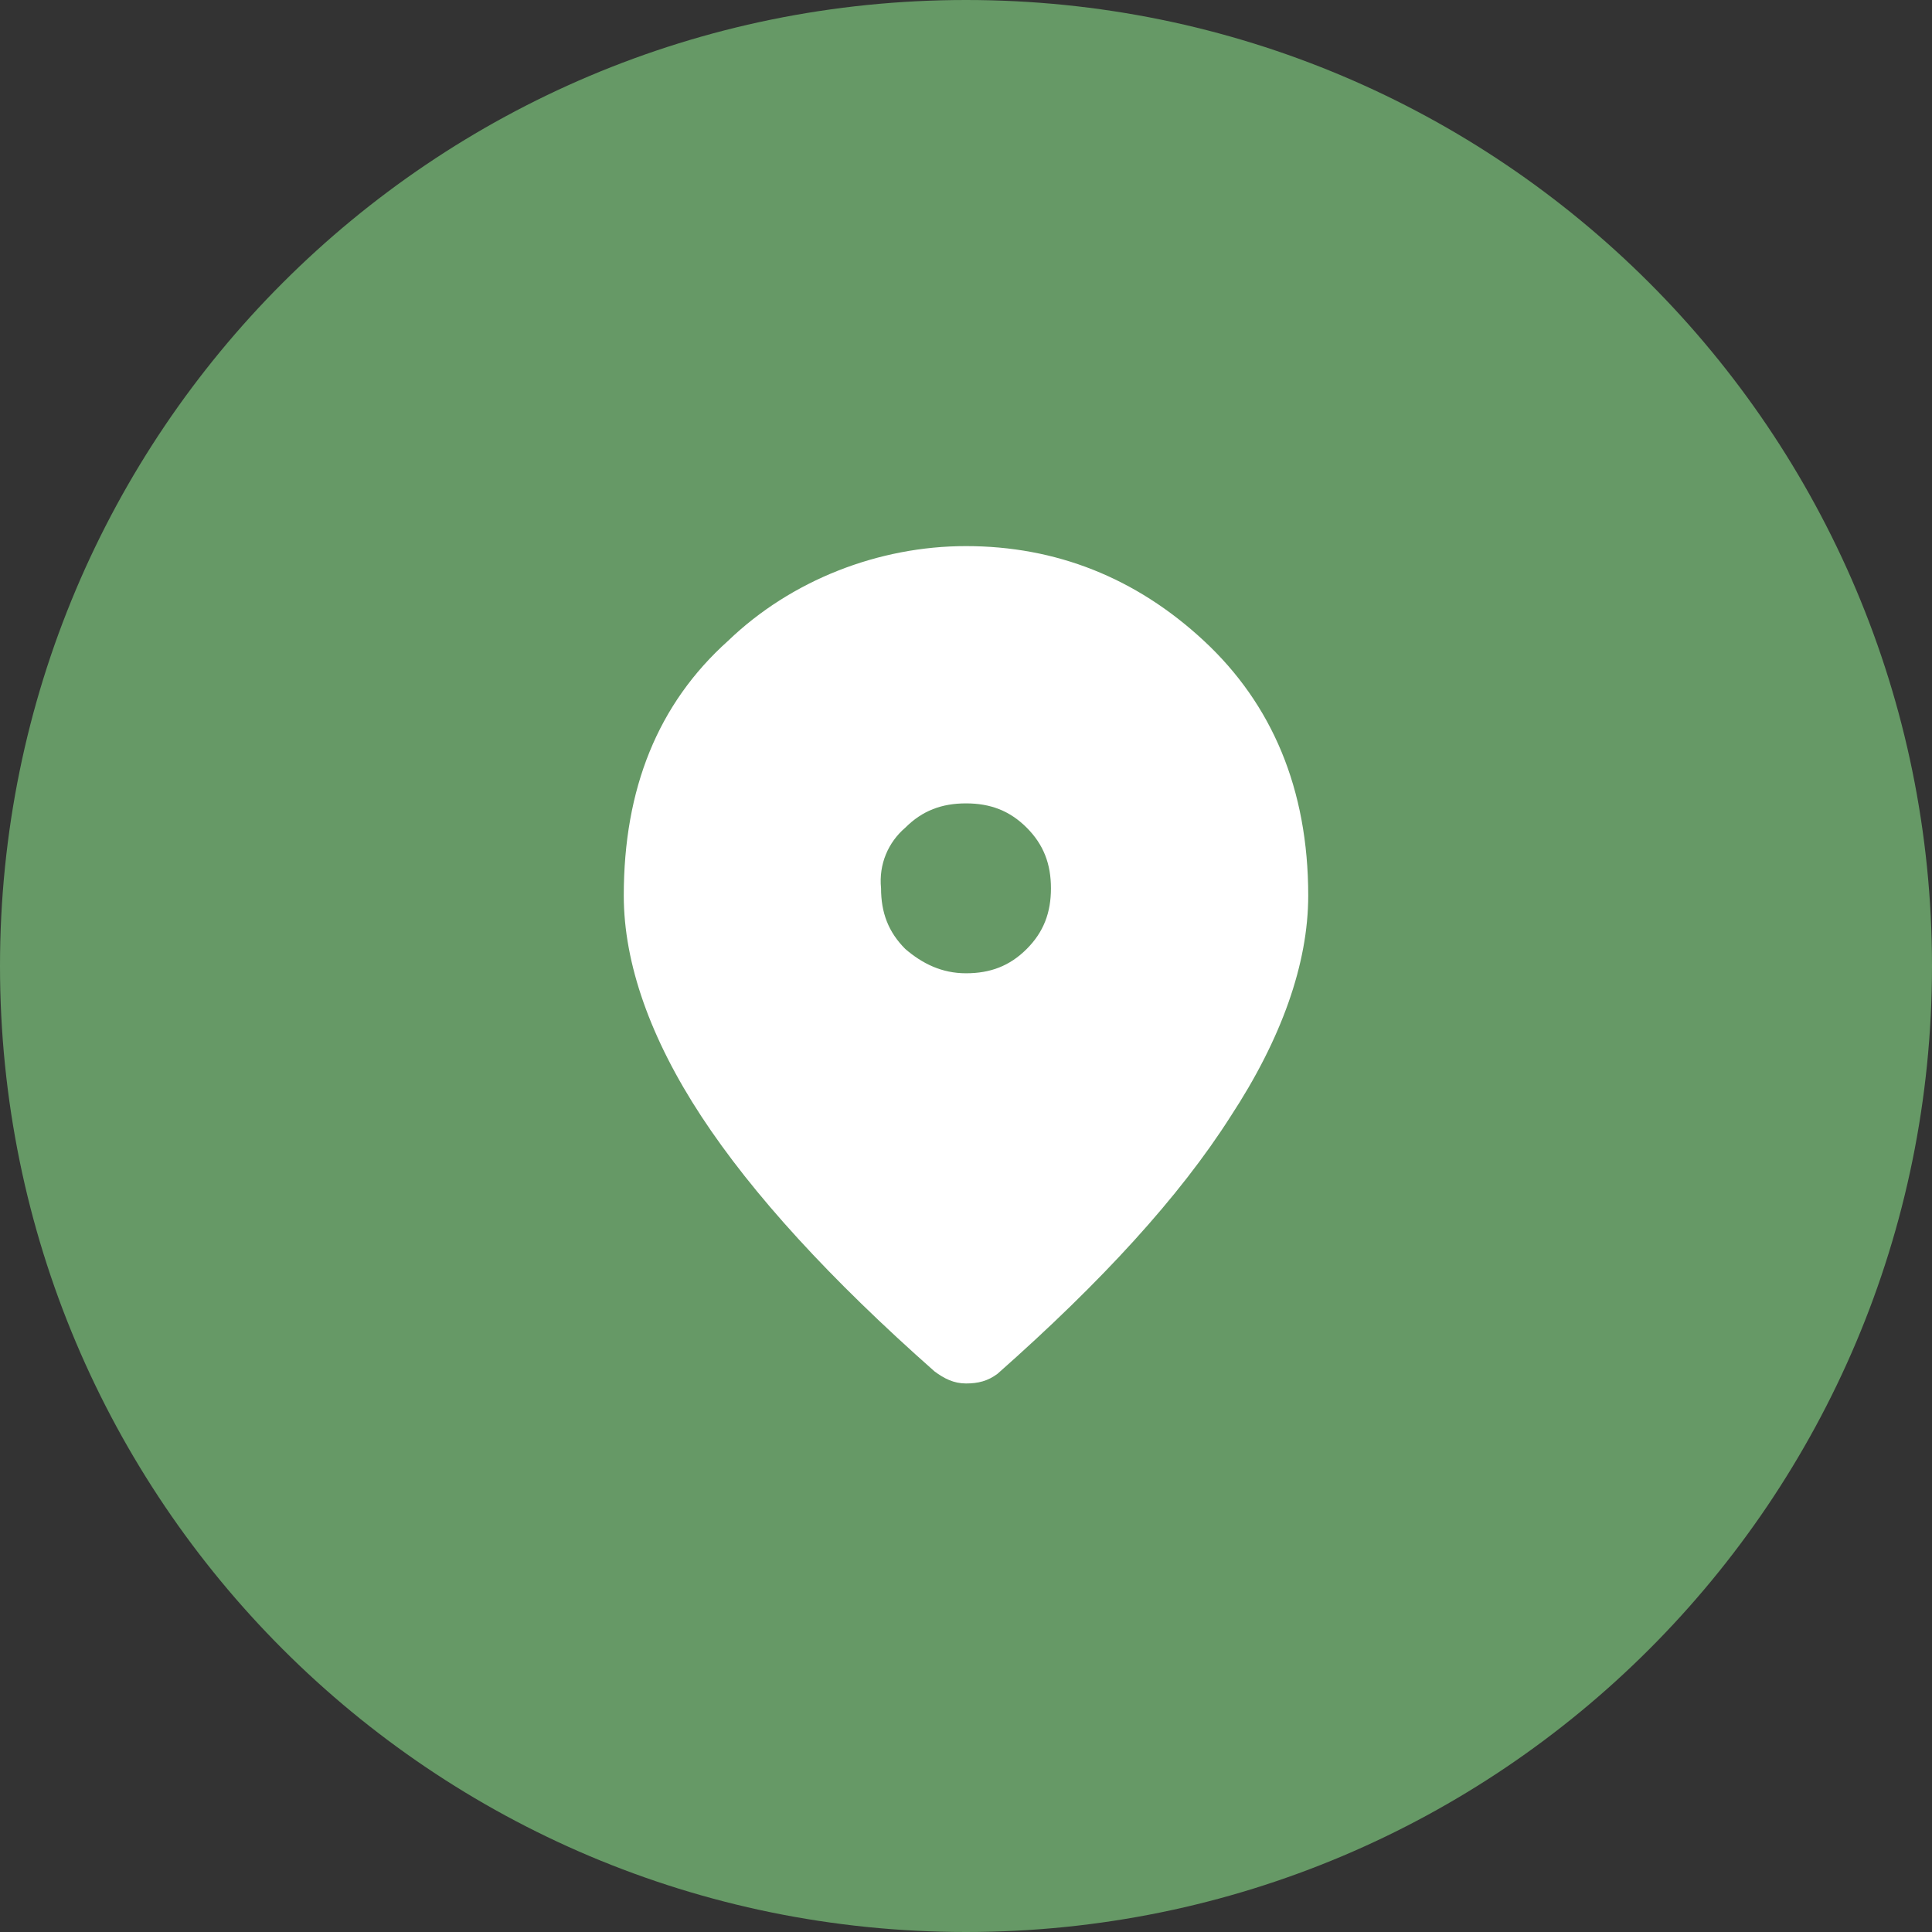
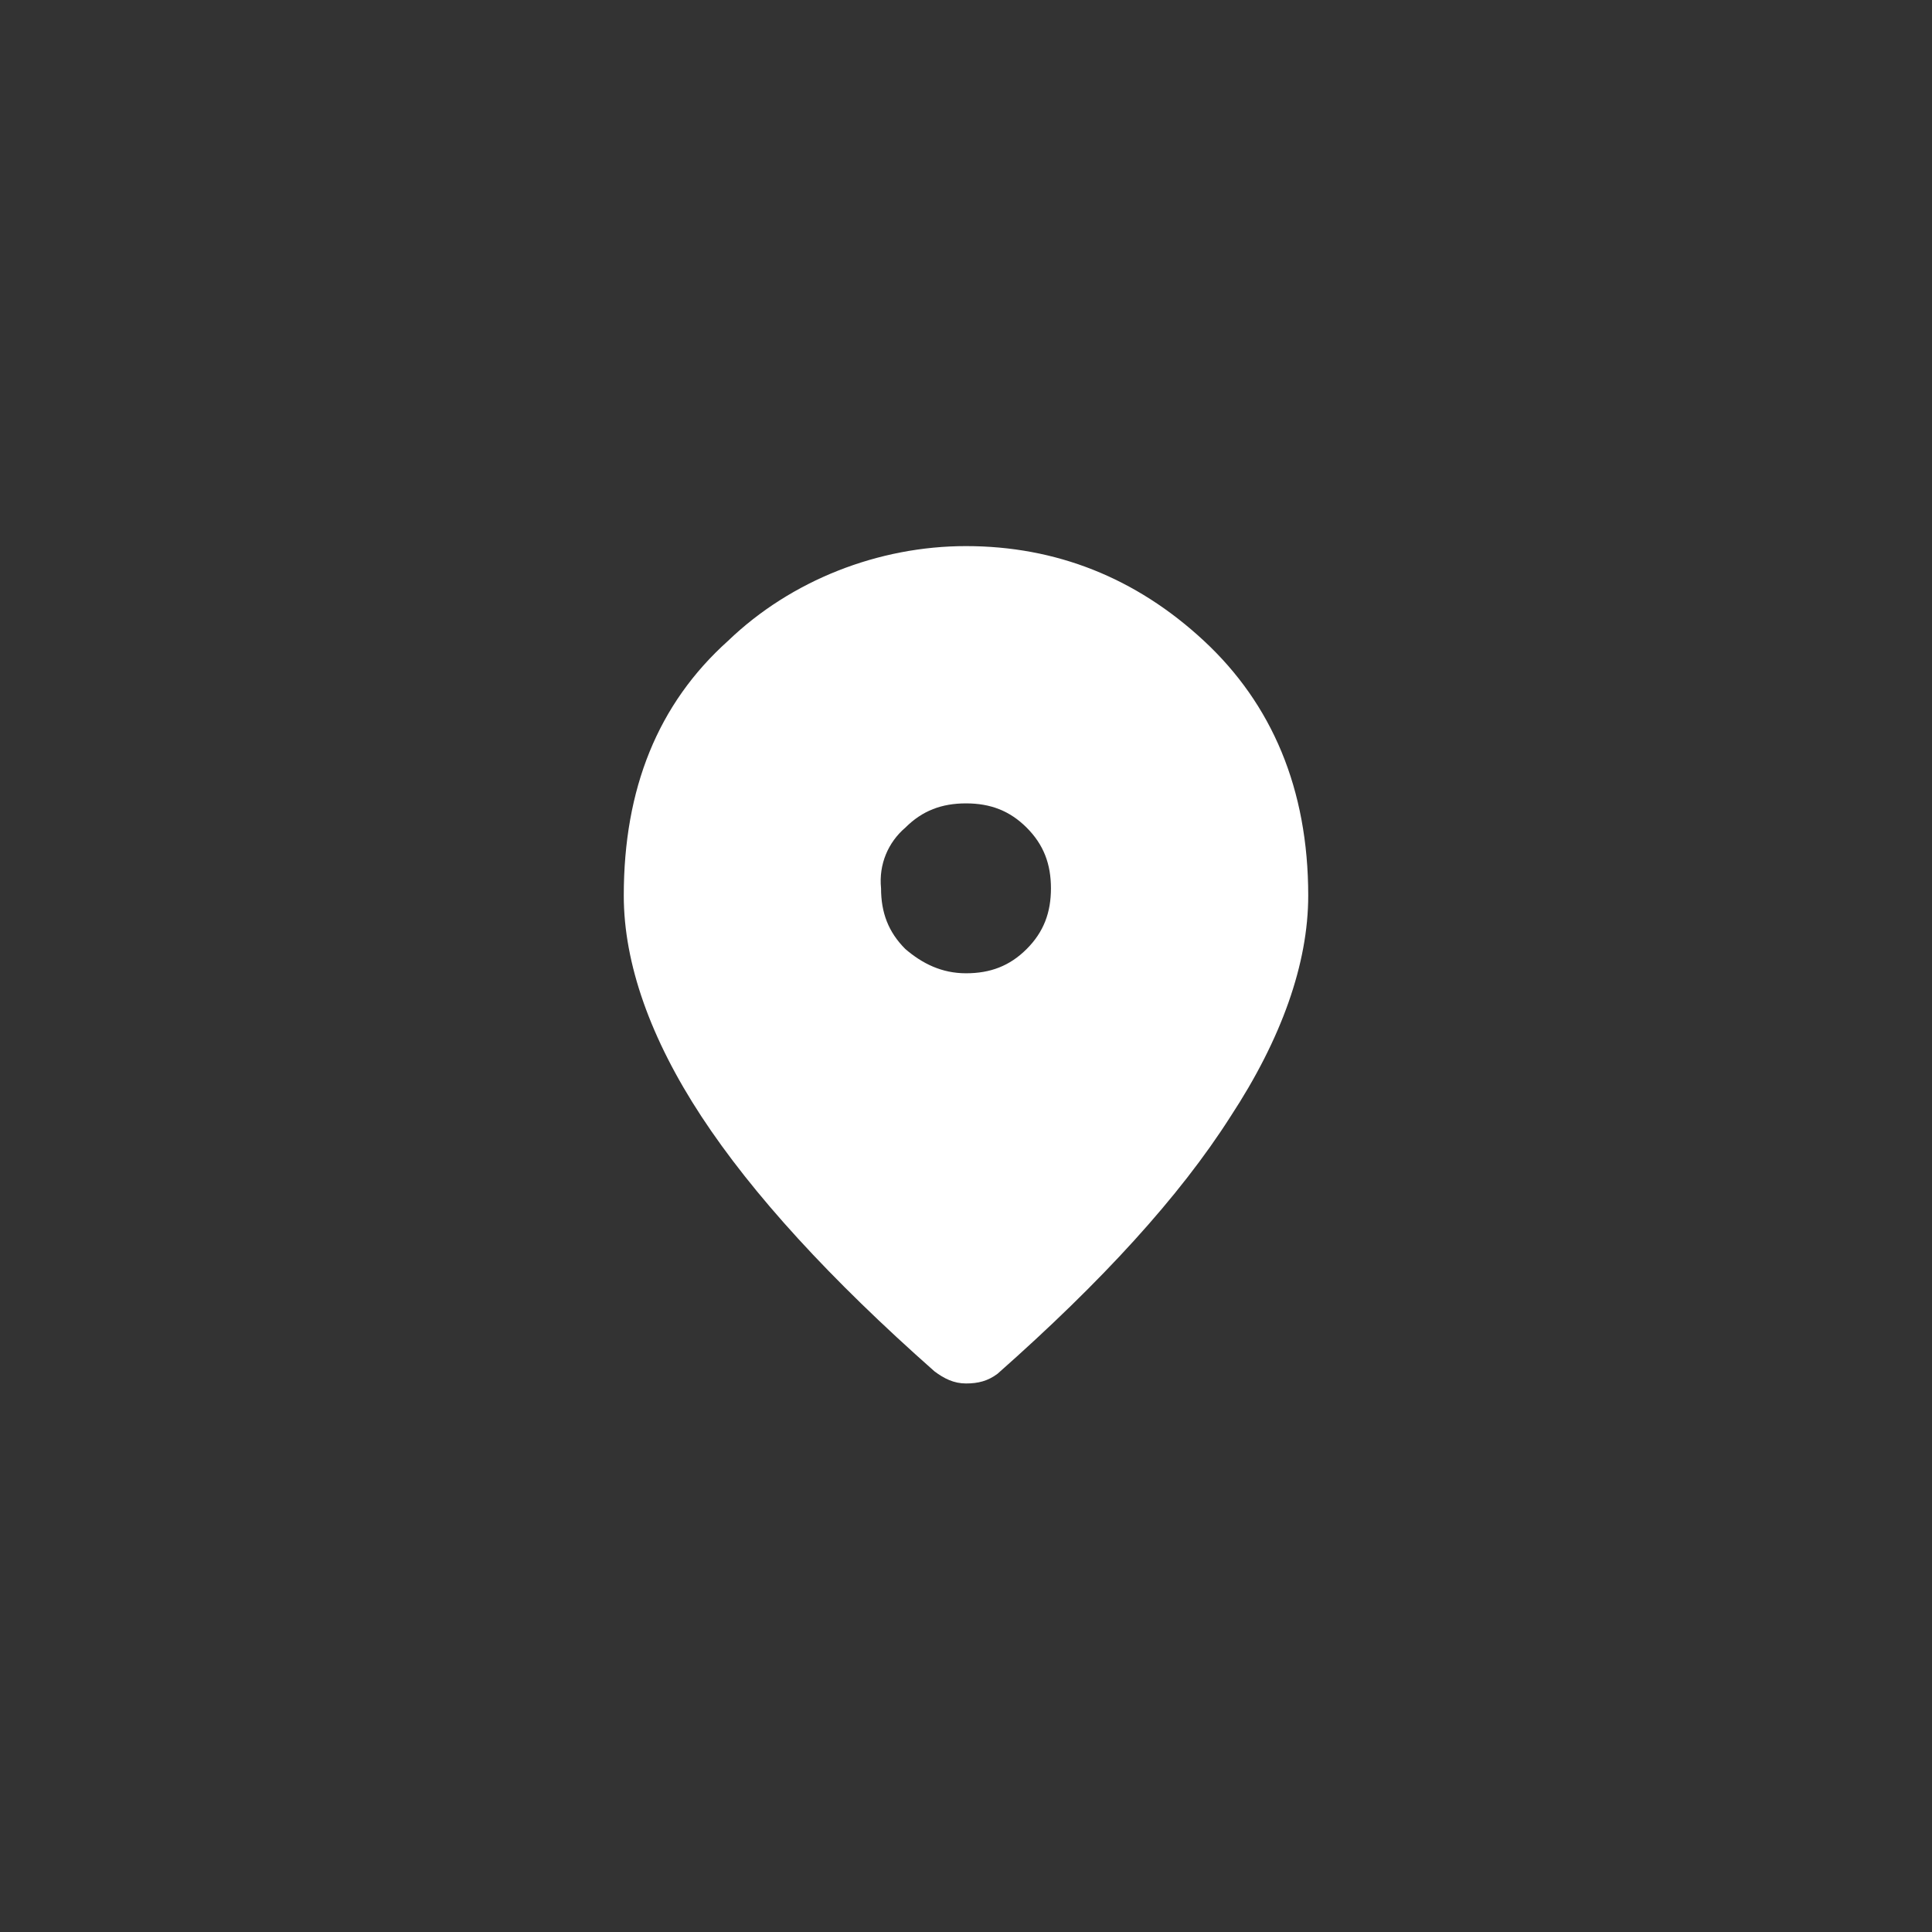
<svg xmlns="http://www.w3.org/2000/svg" version="1.1" id="Livello_1" x="0px" y="0px" viewBox="0 0 79.6 79.6" style="enable-background:new 0 0 79.6 79.6;" xml:space="preserve">
  <rect x="0" y="0" width="79.6" height="79.6" fill="#333333" stroke="none" />
  <style type="text/css"> .st0{fill:#669966;} .st1{fill:#FFFFFF;} </style>
-   <path class="st0" d="M39.8,0C17.8,0,0,17.8,0,39.8s17.8,39.8,39.8,39.8s39.8-17.8,39.8-39.8S61.8,0,39.8,0z" />
  <path class="st1" d="M39.8,40.1c1,0,1.8-0.3,2.5-1s1-1.5,1-2.5s-0.3-1.8-1-2.5s-1.5-1-2.5-1s-1.8,0.3-2.5,1c-0.7,0.6-1.1,1.5-1,2.5 c0,1,0.3,1.8,1,2.5C38,39.7,38.8,40.1,39.8,40.1z M39.8,57c-0.5,0-0.9-0.2-1.3-0.5c-4.3-3.8-7.5-7.3-9.6-10.5s-3.2-6.3-3.2-9.1 c0-4.4,1.4-7.9,4.3-10.5c2.6-2.5,6.2-3.9,9.8-3.9c3.7,0,7,1.3,9.8,3.9s4.3,6.1,4.3,10.5c0,2.8-1.1,5.9-3.2,9.1 c-2.1,3.3-5.3,6.8-9.6,10.6C40.7,56.9,40.3,57,39.8,57z" />
</svg>